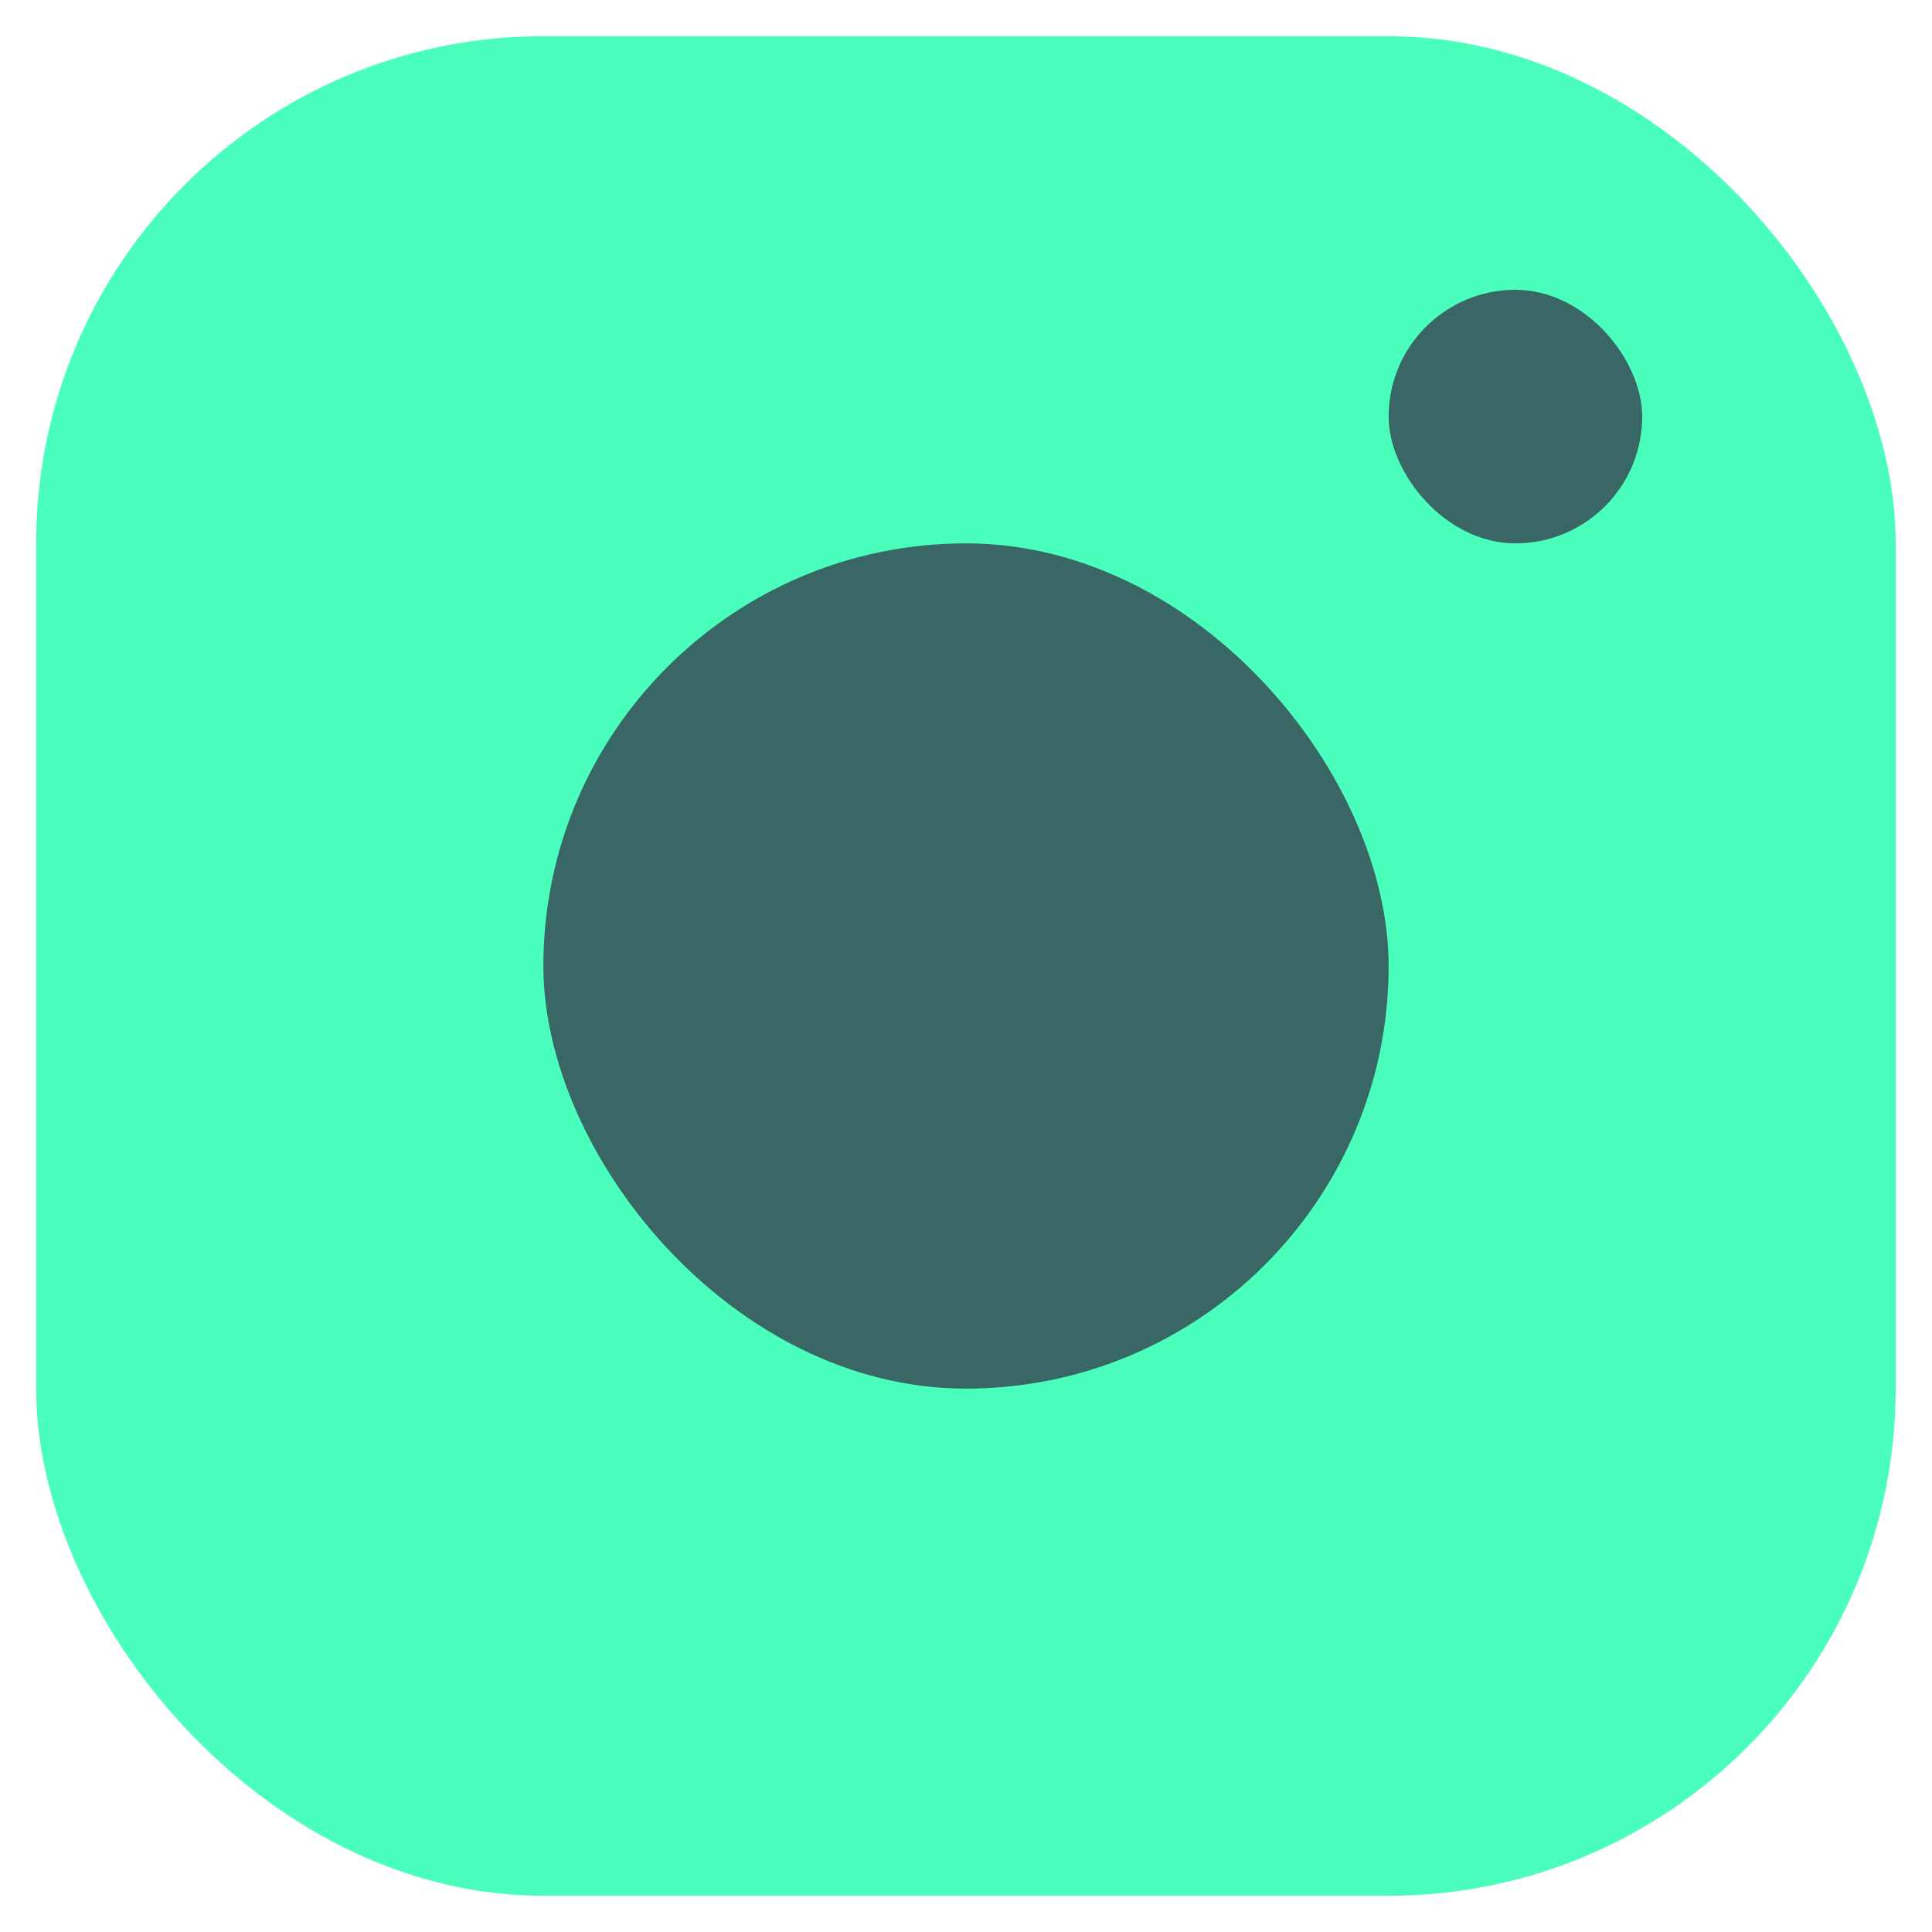
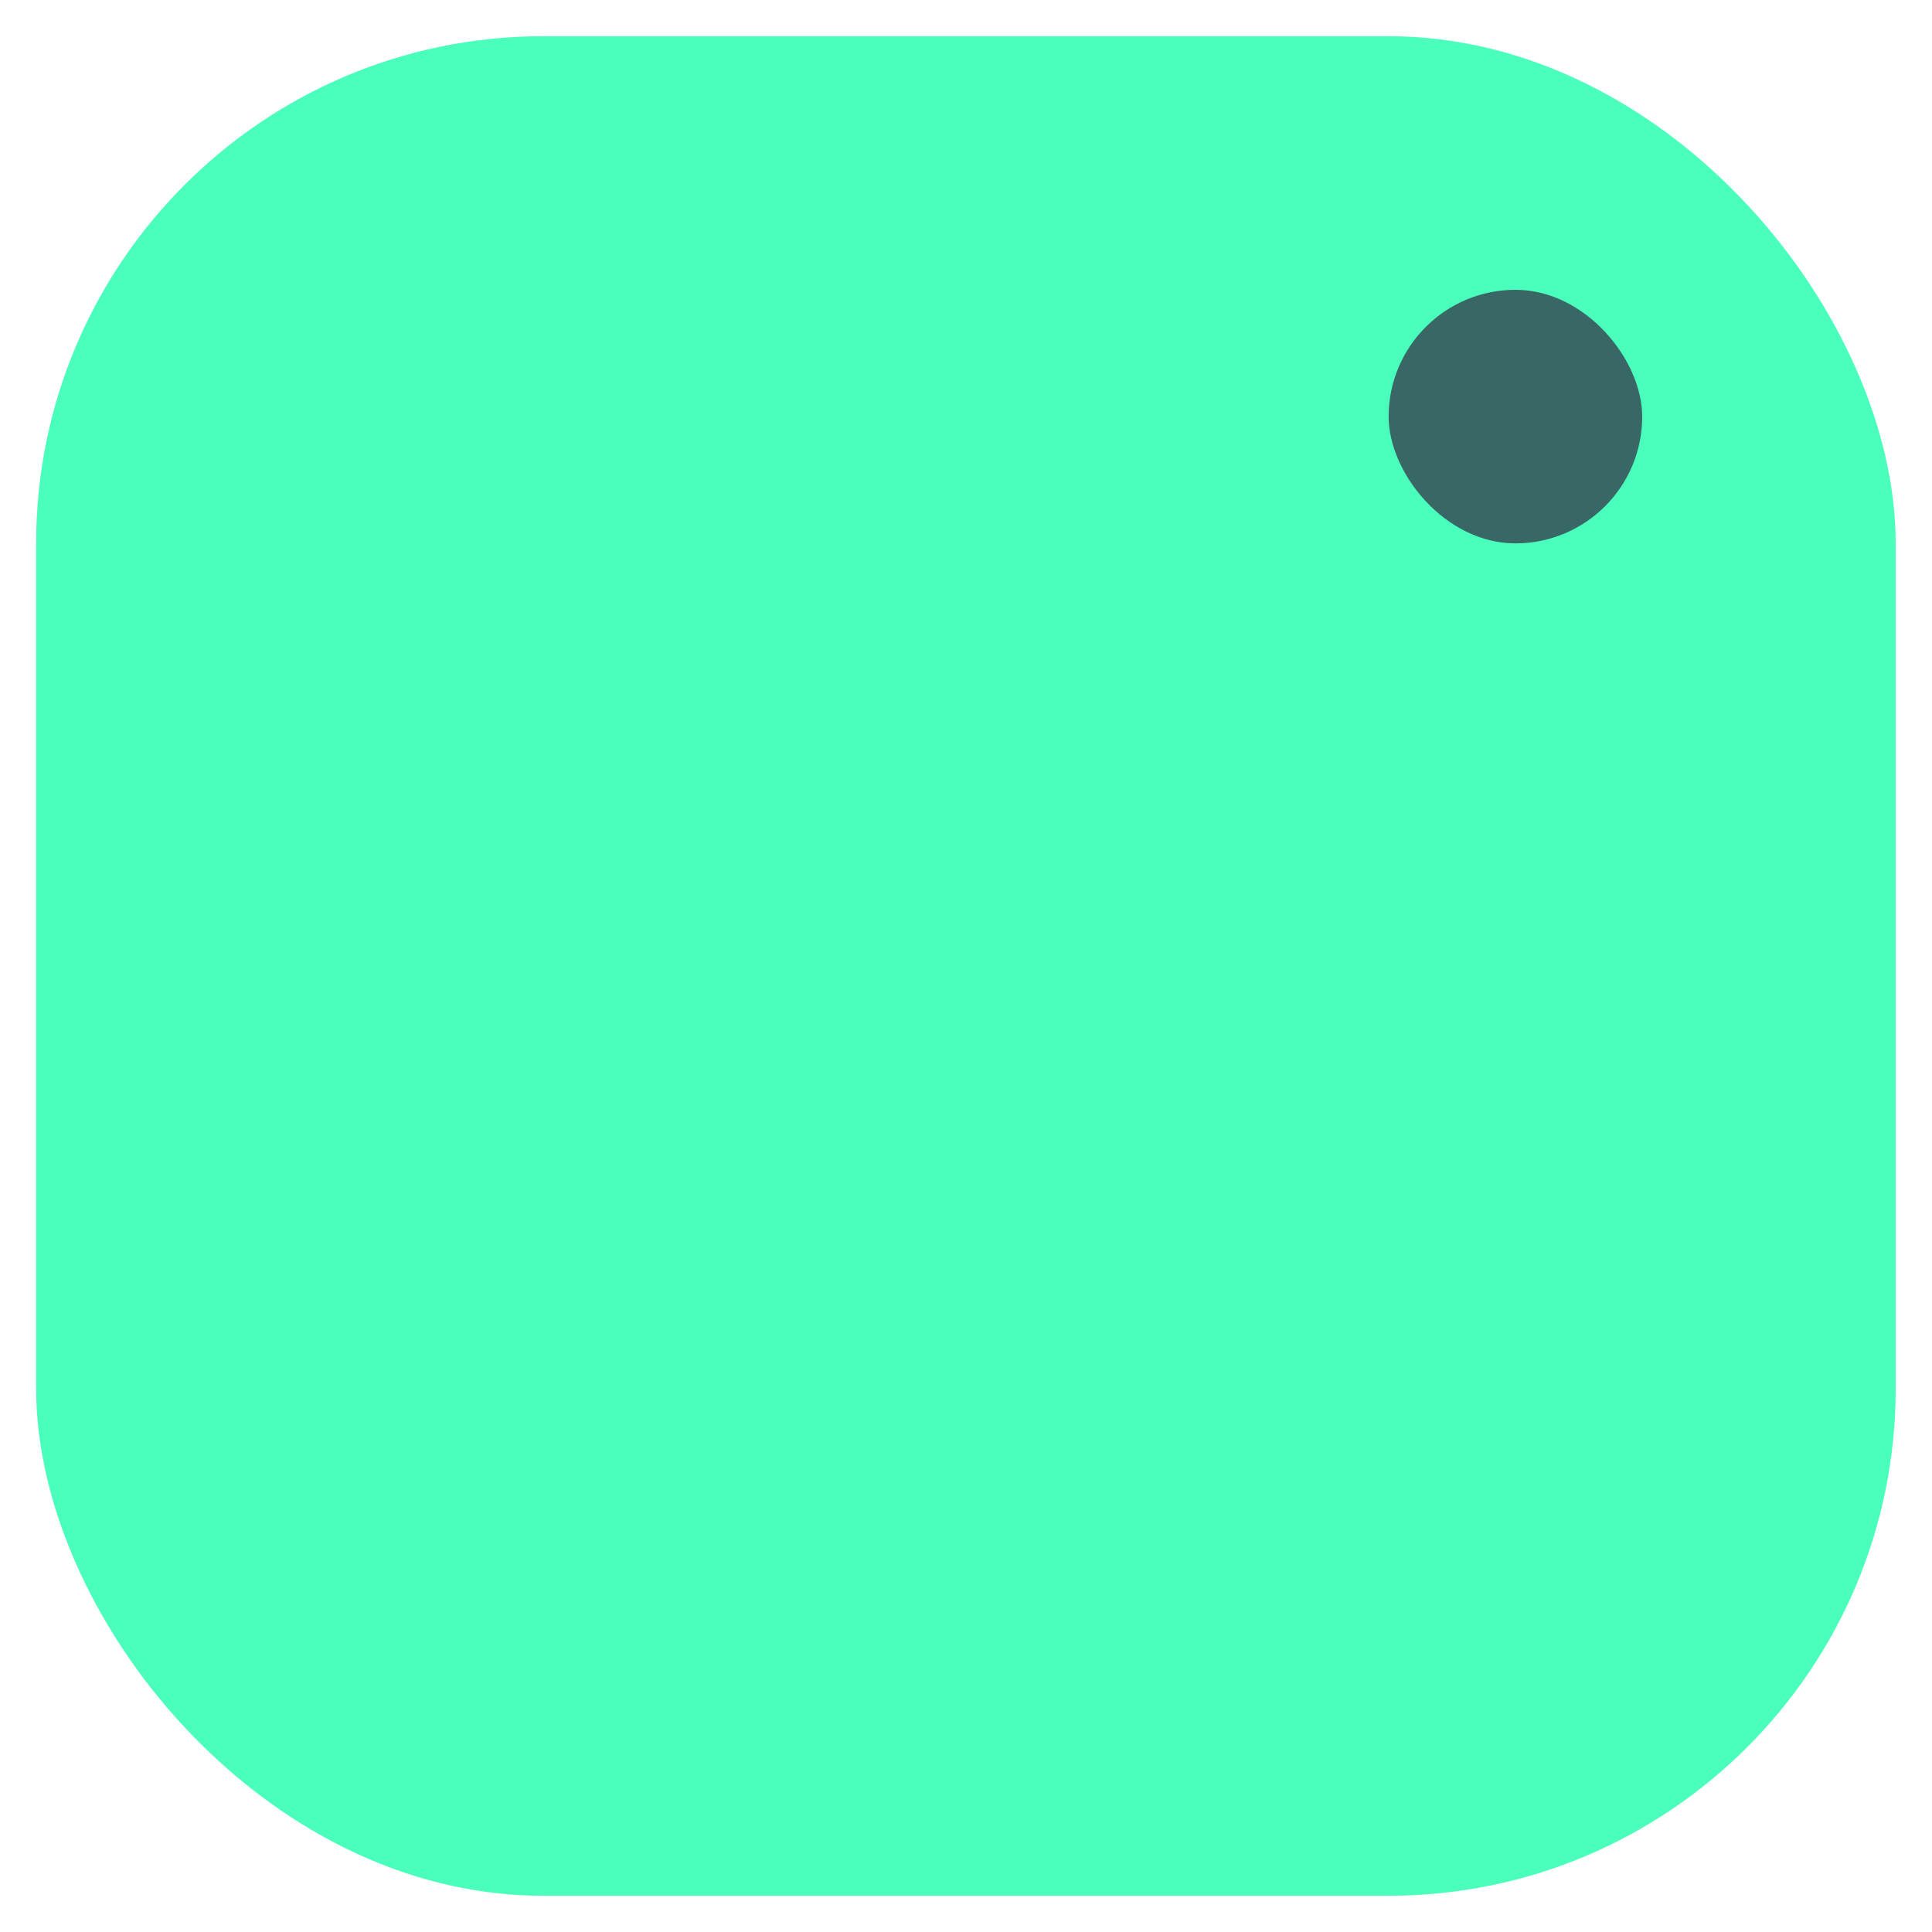
<svg xmlns="http://www.w3.org/2000/svg" width="24" height="24" viewBox="0 0 24 24" fill="none">
  <rect x="0.449" y="0.45" width="23.1" height="23.1" rx="6.3" fill="#4AFFBB" />
-   <rect x="6.75" y="6.75" width="10.5" height="10.5" rx="5.25" fill="#386765" />
  <rect x="17.25" y="3.6" width="3.15" height="3.15" rx="1.575" fill="#386765" />
</svg>